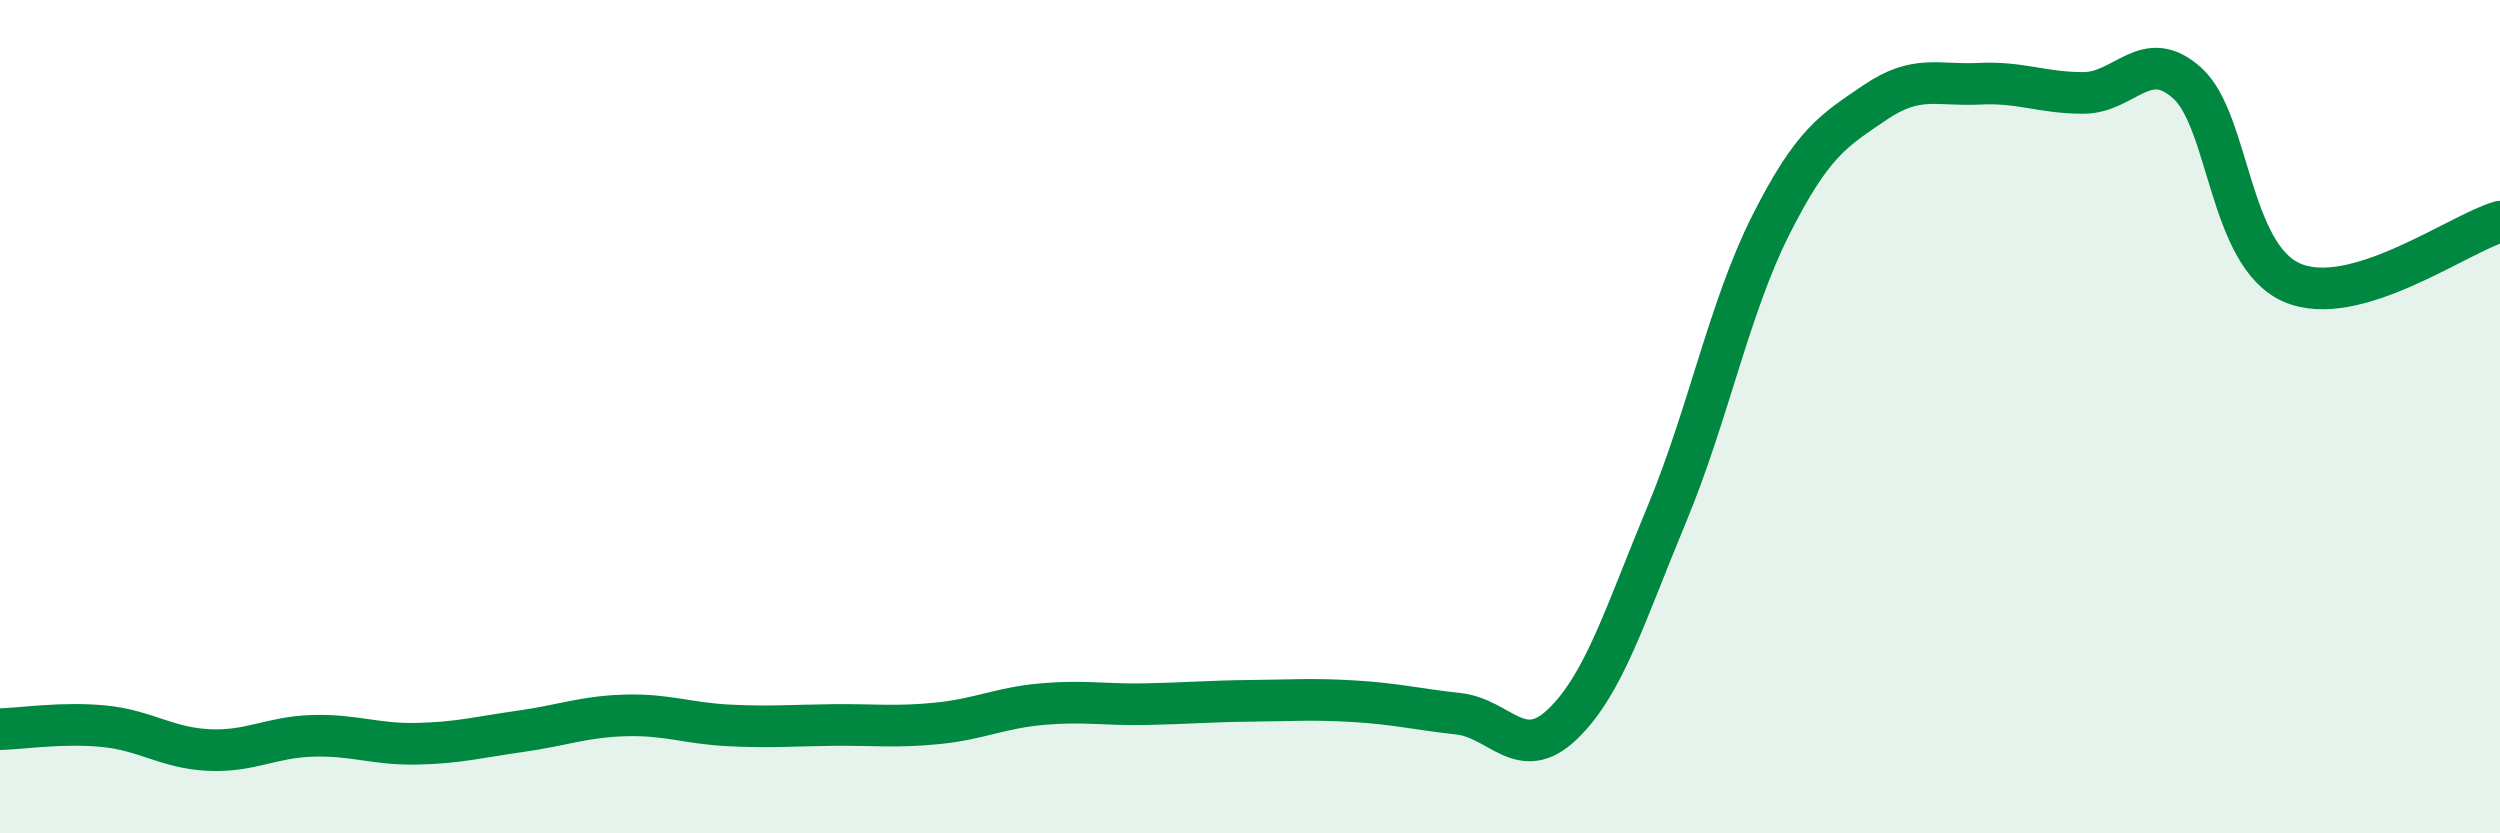
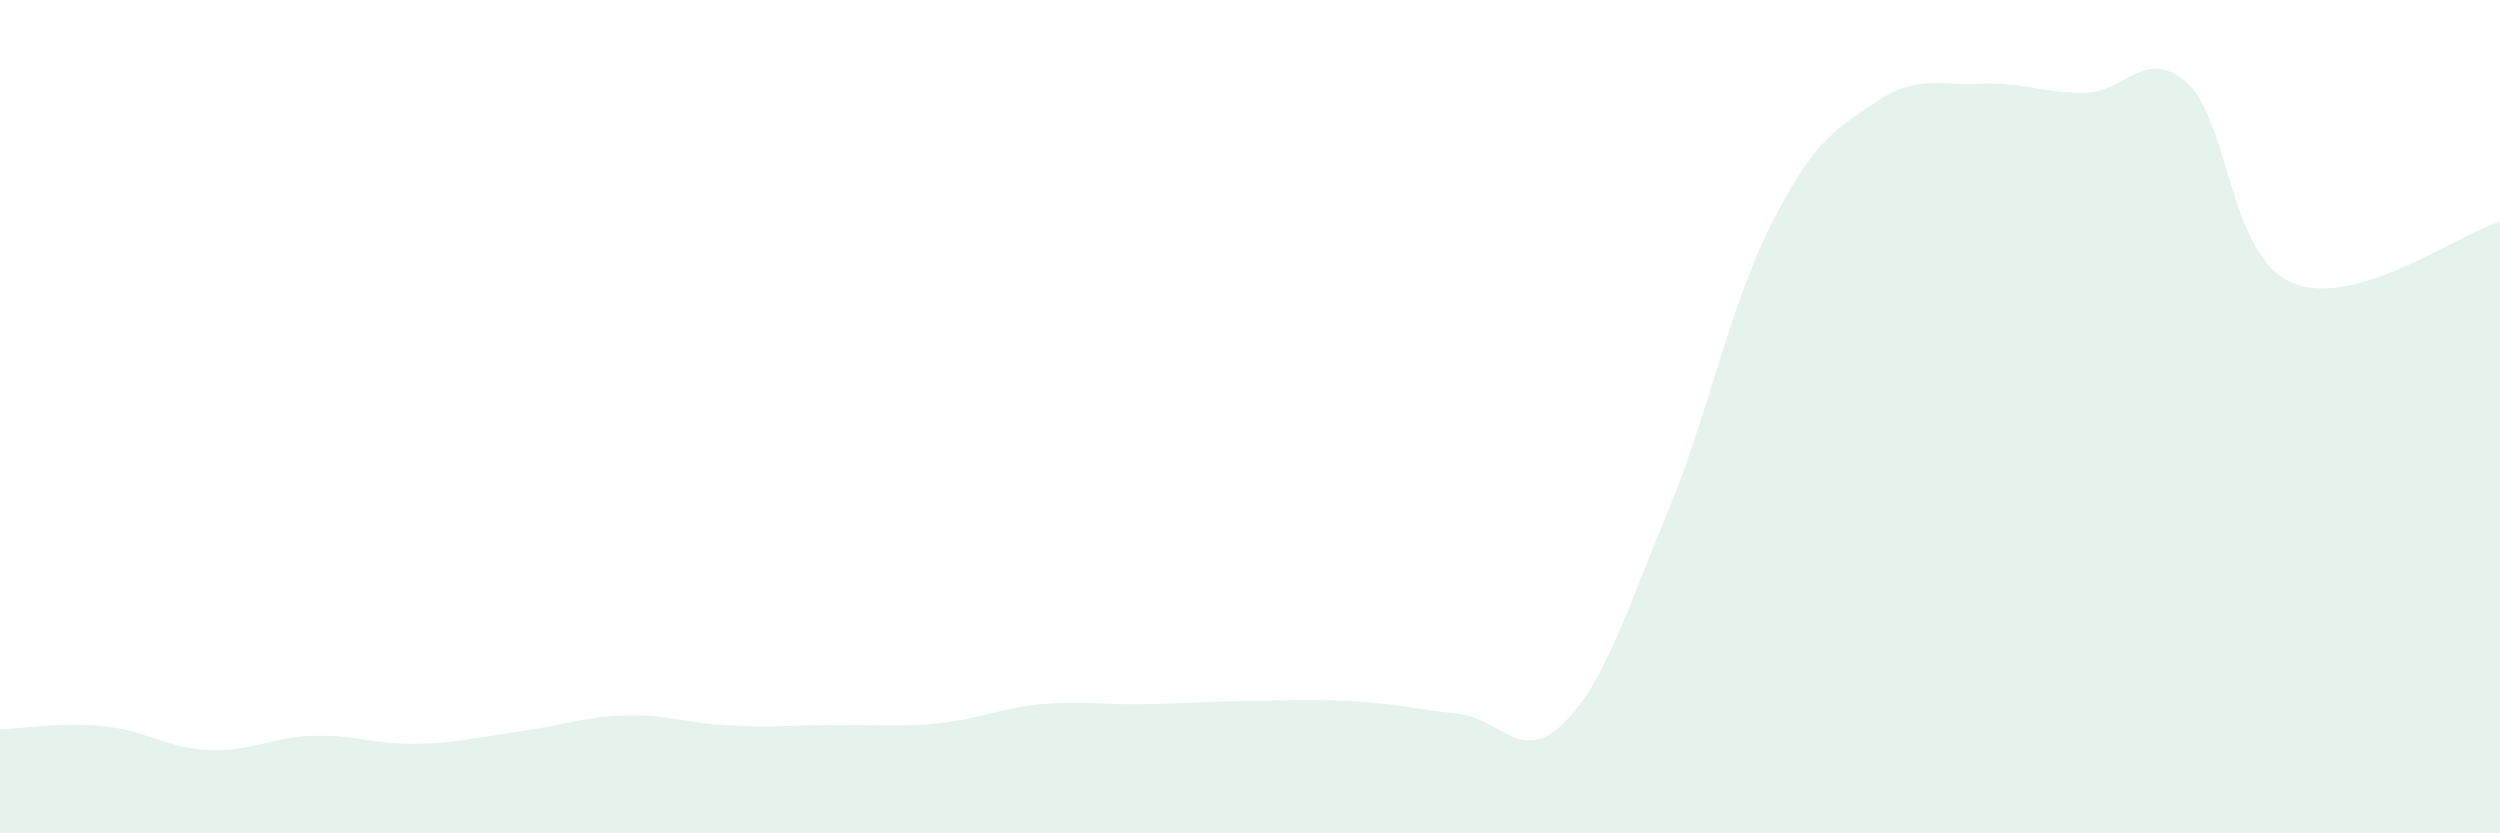
<svg xmlns="http://www.w3.org/2000/svg" width="60" height="20" viewBox="0 0 60 20">
  <path d="M 0,17.5 C 0.5,17.49 1.5,17.33 2.5,17.43 C 3.5,17.53 4,17.95 5,18 C 6,18.05 6.5,17.69 7.5,17.66 C 8.5,17.63 9,17.87 10,17.85 C 11,17.83 11.5,17.69 12.5,17.55 C 13.5,17.41 14,17.2 15,17.17 C 16,17.14 16.5,17.36 17.5,17.41 C 18.5,17.46 19,17.41 20,17.4 C 21,17.39 21.5,17.46 22.5,17.36 C 23.5,17.26 24,16.99 25,16.9 C 26,16.81 26.5,16.92 27.5,16.9 C 28.5,16.88 29,16.83 30,16.82 C 31,16.81 31.5,16.77 32.5,16.83 C 33.5,16.89 34,17.02 35,17.13 C 36,17.24 36.5,18.34 37.5,17.38 C 38.5,16.42 39,14.75 40,12.35 C 41,9.95 41.5,7.38 42.5,5.4 C 43.5,3.42 44,3.14 45,2.46 C 46,1.78 46.5,2.06 47.5,2.01 C 48.5,1.96 49,2.23 50,2.23 C 51,2.23 51.5,1.09 52.5,2 C 53.5,2.91 53.5,6.12 55,6.78 C 56.5,7.44 59,5.61 60,5.32L60 20L0 20Z" fill="#008740" opacity="0.1" stroke-linecap="round" stroke-linejoin="round" />
-   <path d="M 0,17.5 C 0.5,17.49 1.5,17.33 2.5,17.43 C 3.5,17.53 4,17.95 5,18 C 6,18.05 6.5,17.69 7.5,17.66 C 8.5,17.63 9,17.87 10,17.85 C 11,17.83 11.5,17.69 12.5,17.55 C 13.5,17.41 14,17.2 15,17.17 C 16,17.14 16.5,17.36 17.5,17.41 C 18.5,17.46 19,17.41 20,17.4 C 21,17.39 21.5,17.46 22.5,17.36 C 23.5,17.26 24,16.99 25,16.9 C 26,16.81 26.5,16.92 27.5,16.9 C 28.5,16.88 29,16.83 30,16.82 C 31,16.81 31.5,16.77 32.5,16.83 C 33.5,16.89 34,17.02 35,17.13 C 36,17.24 36.5,18.34 37.5,17.38 C 38.5,16.42 39,14.75 40,12.35 C 41,9.95 41.5,7.38 42.5,5.4 C 43.5,3.42 44,3.14 45,2.46 C 46,1.78 46.5,2.06 47.5,2.01 C 48.5,1.96 49,2.23 50,2.23 C 51,2.23 51.5,1.09 52.5,2 C 53.5,2.91 53.5,6.12 55,6.78 C 56.5,7.44 59,5.61 60,5.32" stroke="#008740" stroke-width="1" fill="none" stroke-linecap="round" stroke-linejoin="round" />
</svg>